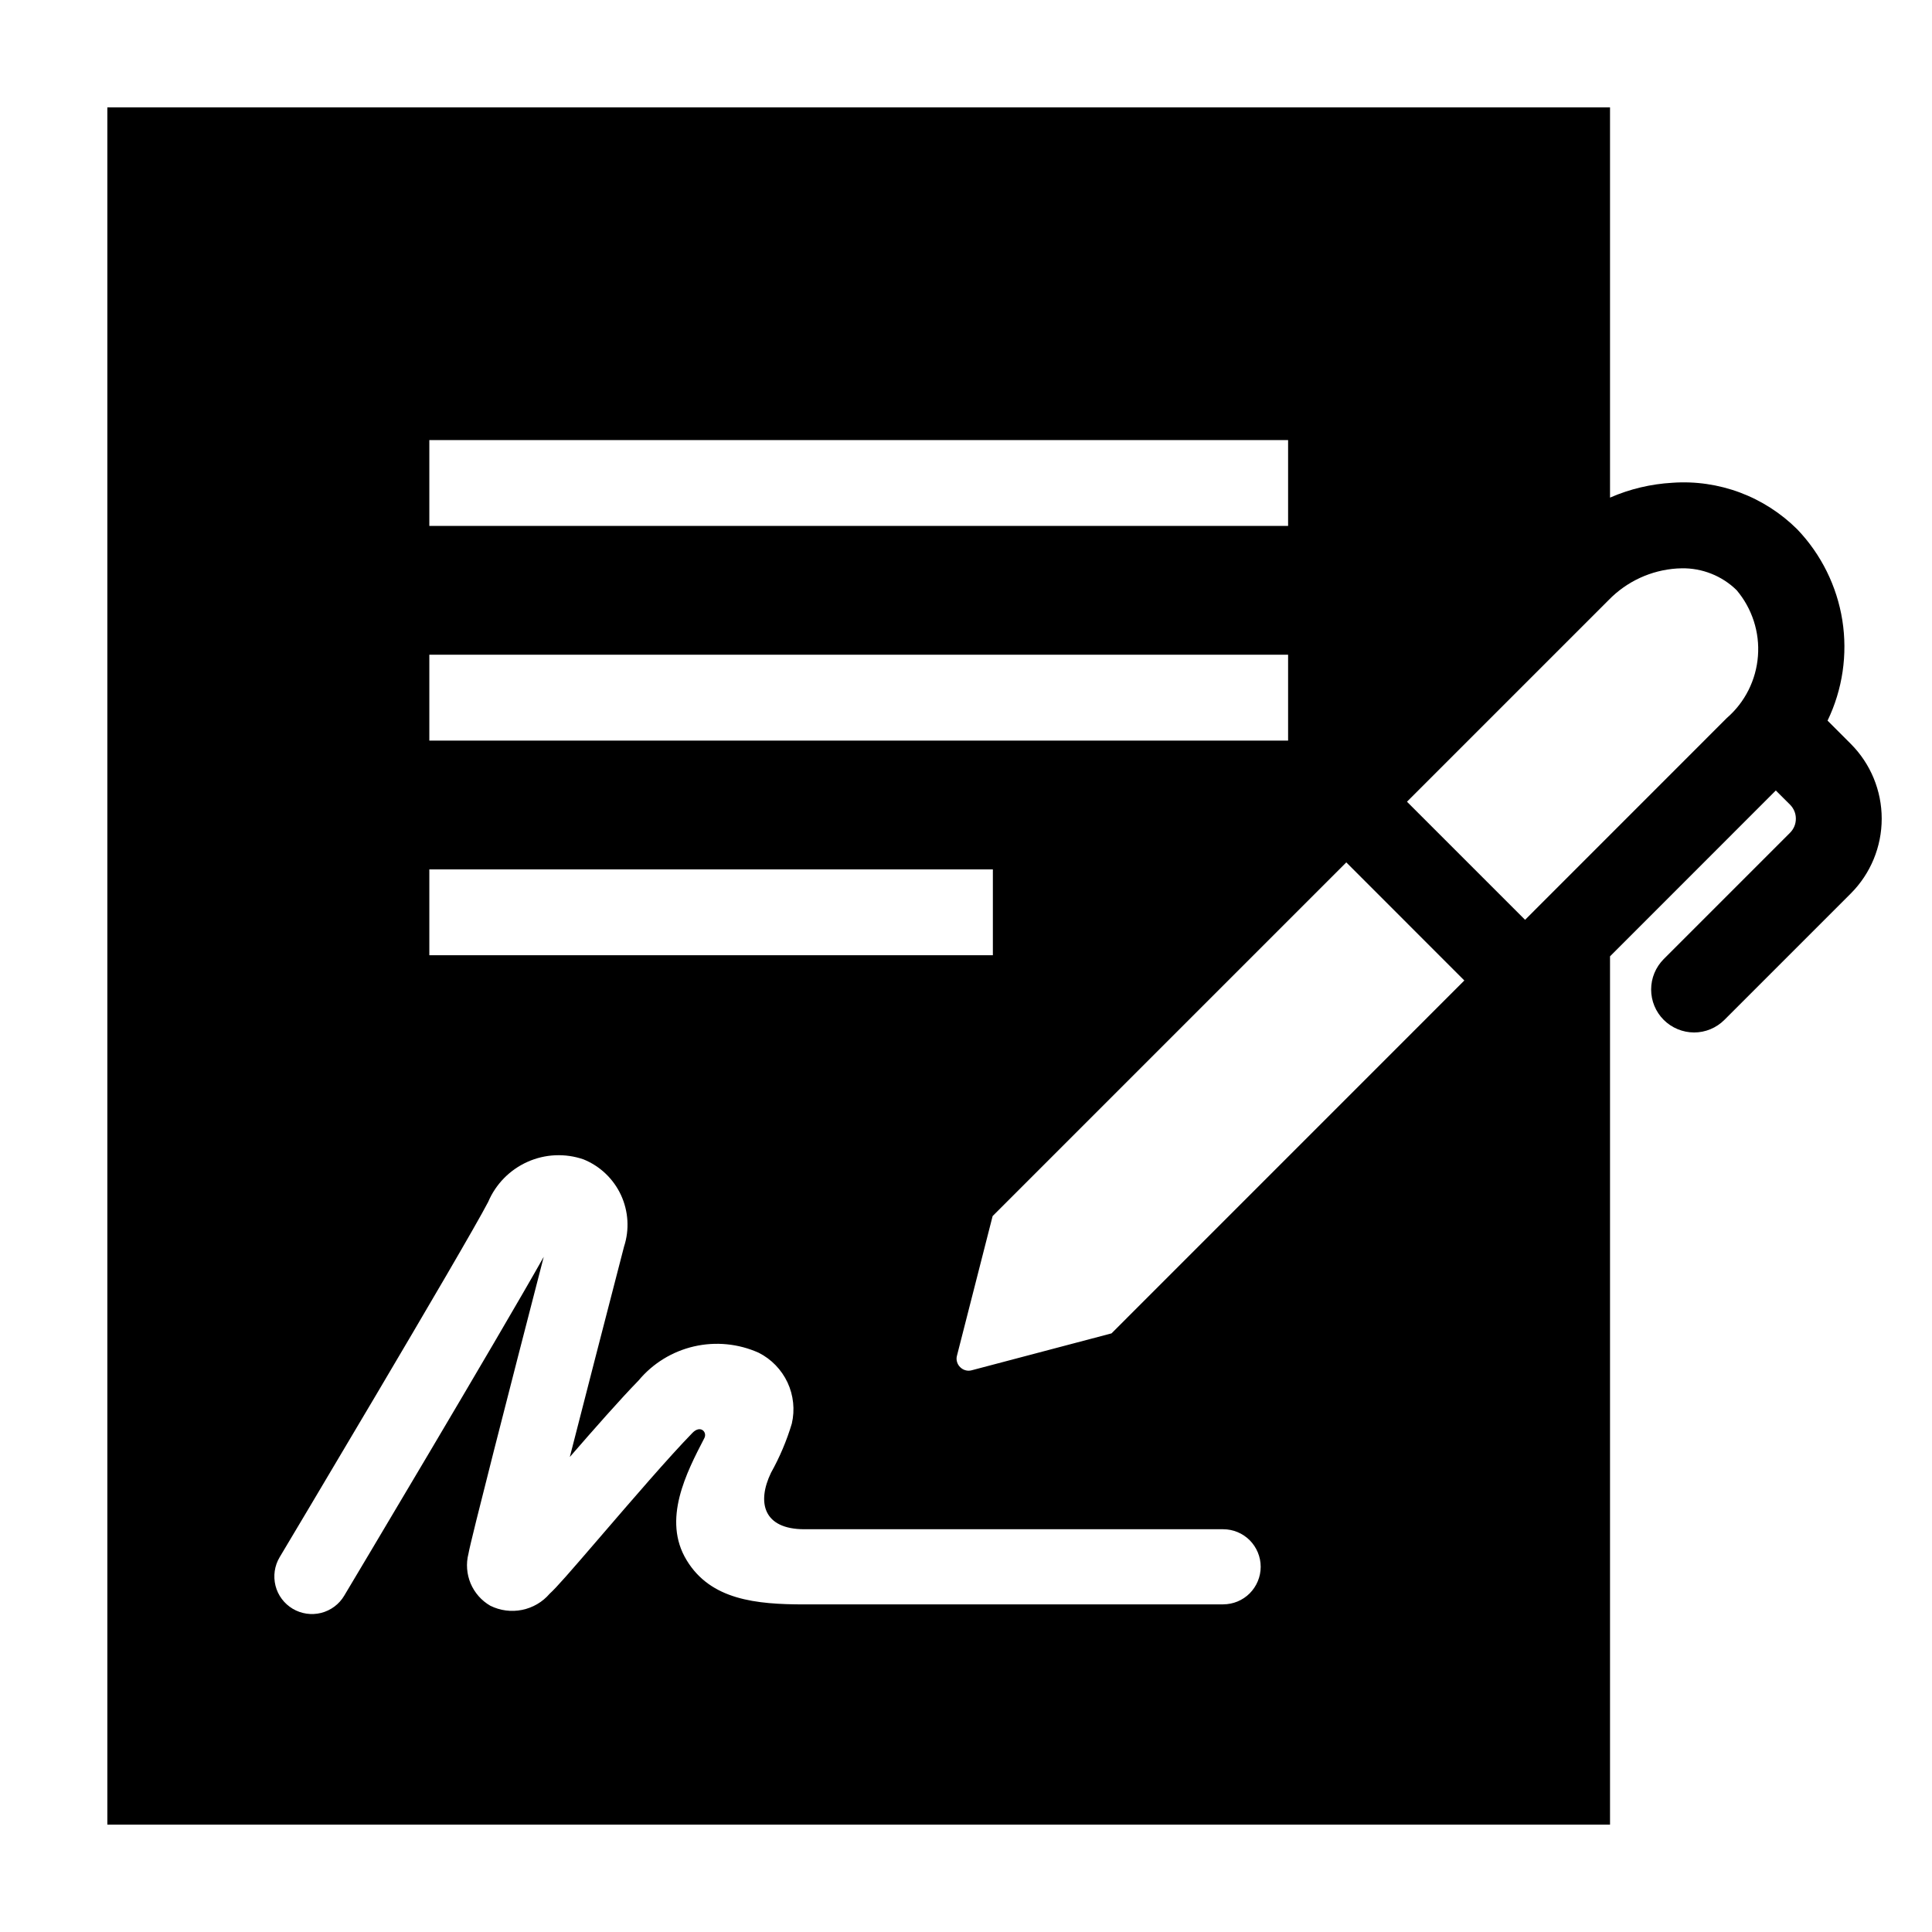
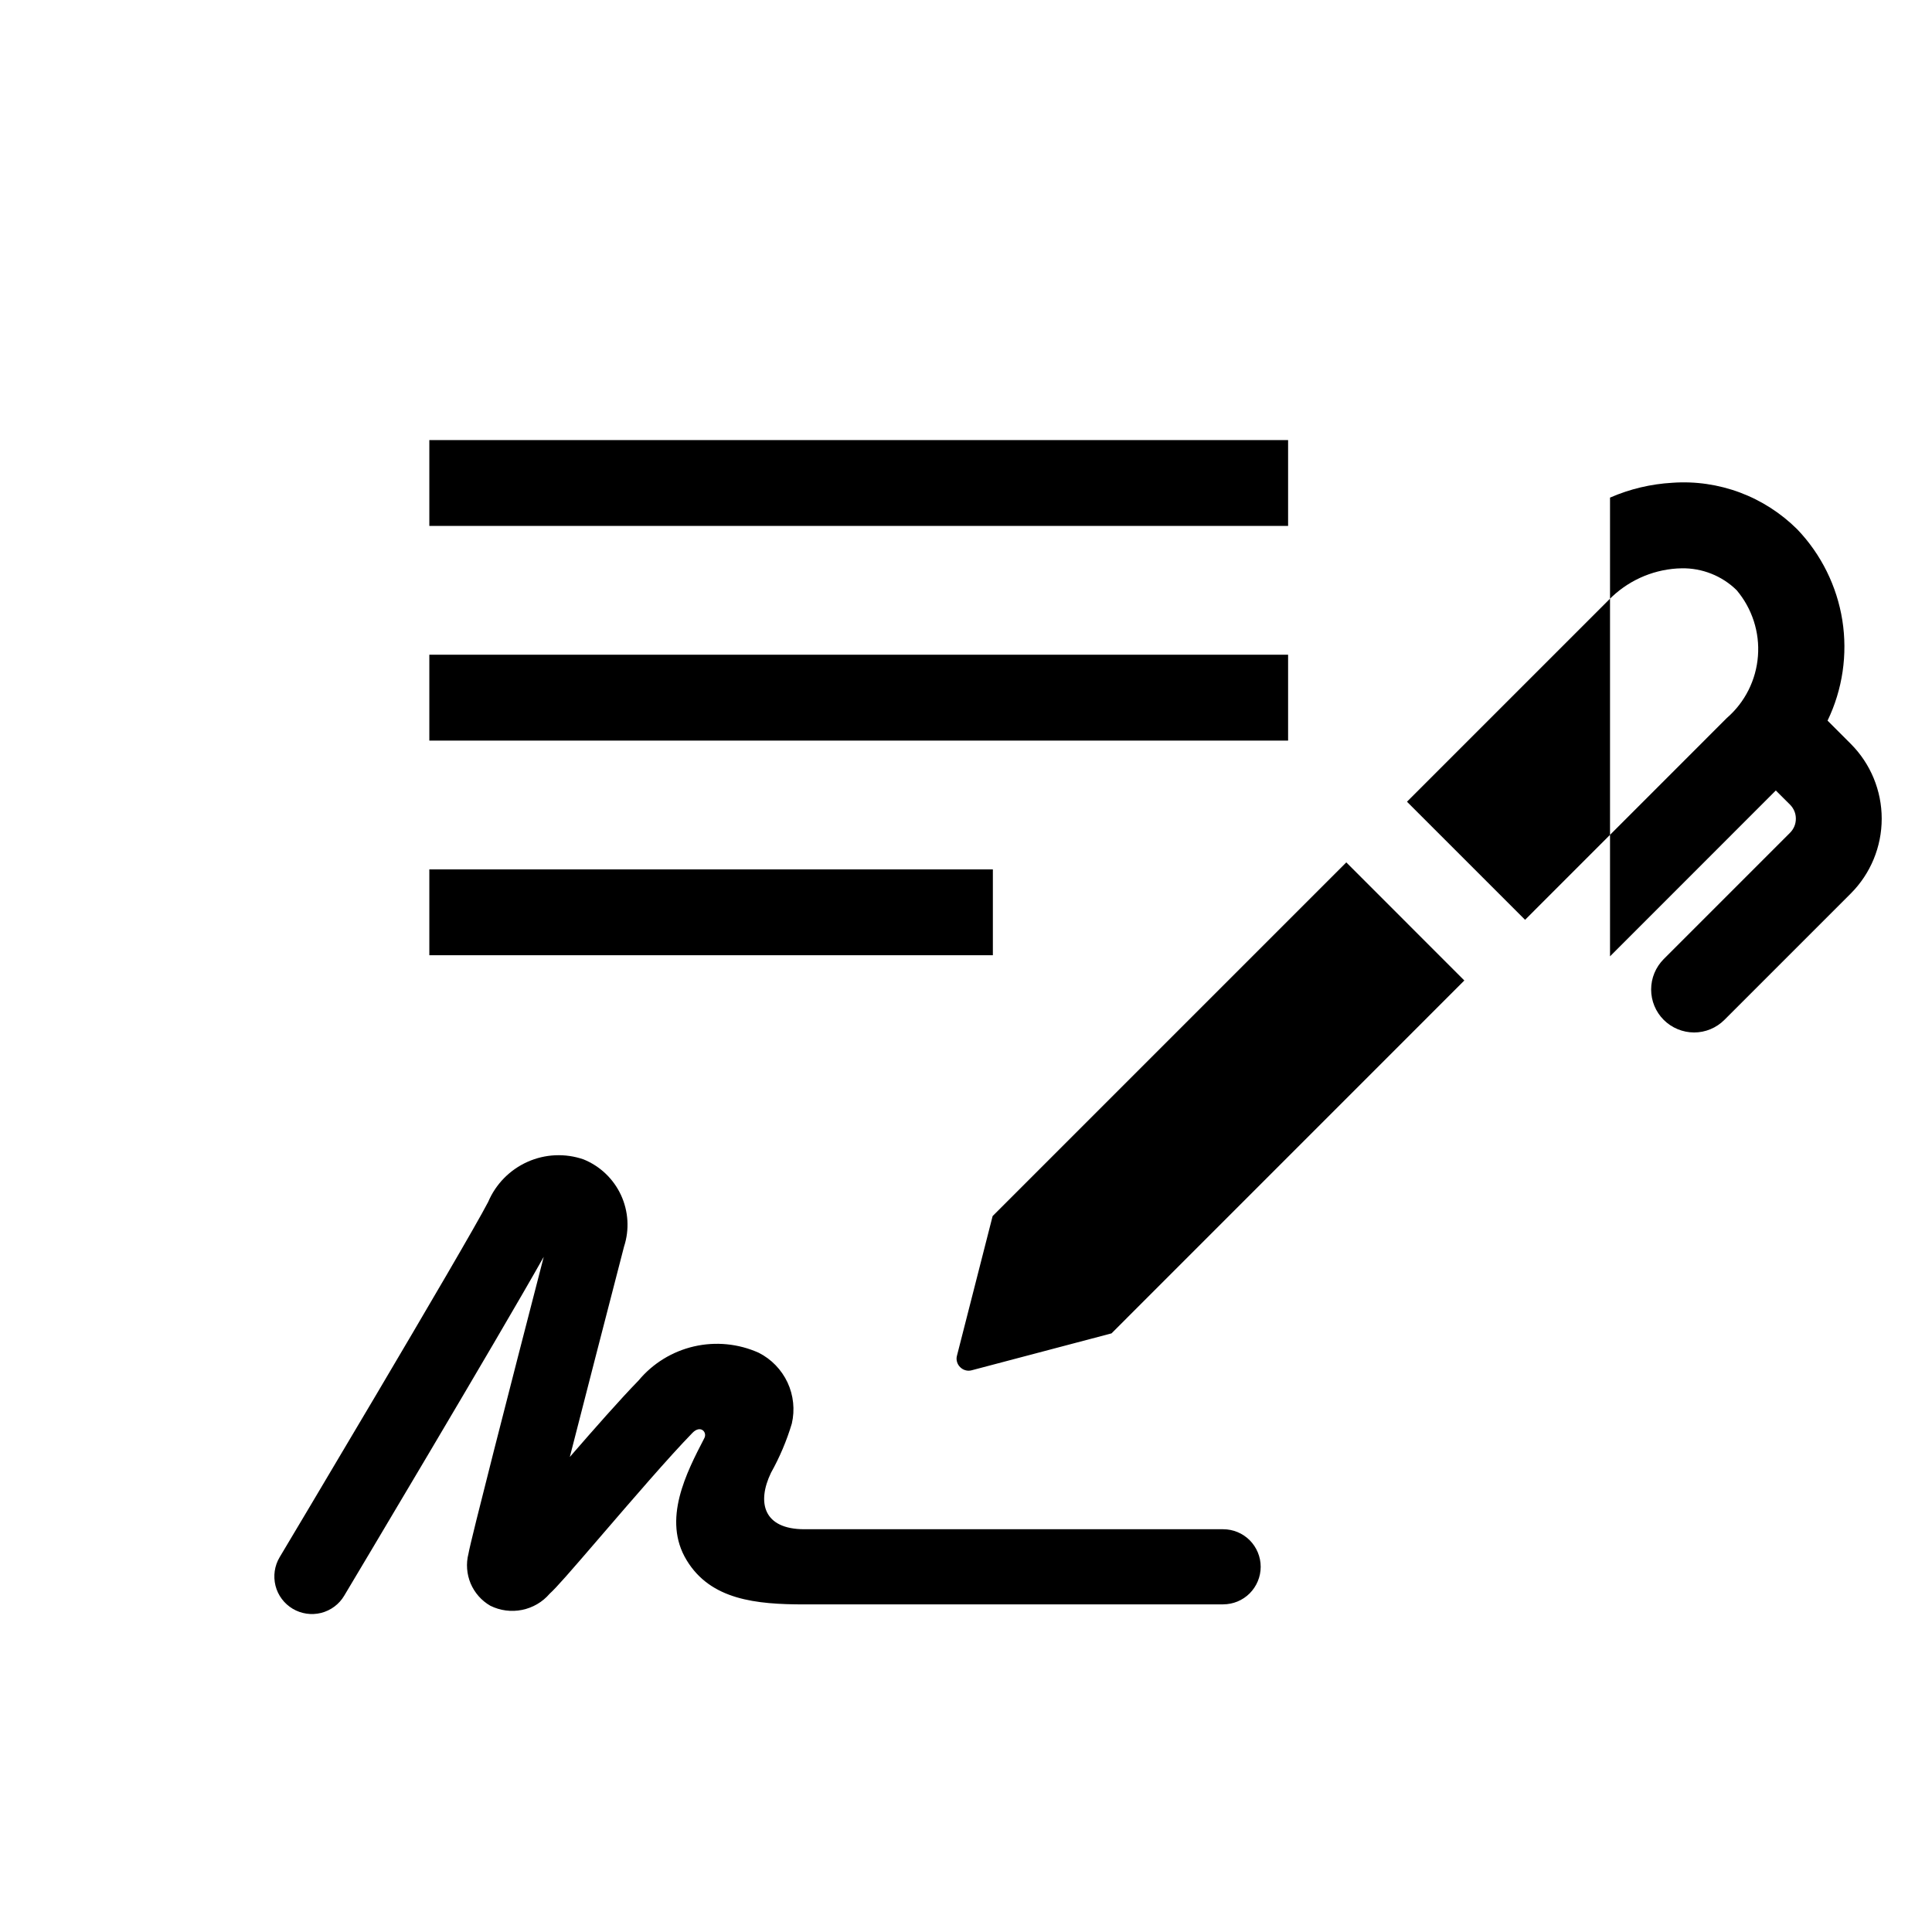
<svg xmlns="http://www.w3.org/2000/svg" width="32" height="32" viewBox="0 0 32 32" fill="none">
-   <path d="M30.654 12.32L30.27 11.936C30.519 11.42 30.604 10.84 30.515 10.274C30.425 9.708 30.165 9.183 29.77 8.769C29.5 8.5 29.177 8.292 28.82 8.158C28.463 8.025 28.082 7.969 27.702 7.996C27.345 8.016 26.995 8.099 26.667 8.242V1.778H1.778V30.222H26.667V15.84L29.413 13.093L29.648 13.327C29.679 13.358 29.703 13.394 29.72 13.434C29.737 13.474 29.745 13.517 29.745 13.56C29.745 13.604 29.737 13.647 29.72 13.687C29.703 13.727 29.679 13.763 29.648 13.794L27.556 15.886C27.423 16.02 27.348 16.2 27.348 16.389C27.348 16.578 27.423 16.759 27.556 16.892C27.689 17.025 27.87 17.1 28.059 17.101C28.247 17.101 28.428 17.026 28.562 16.892L30.654 14.8C30.983 14.471 31.167 14.025 31.167 13.56C31.167 13.095 30.983 12.649 30.654 12.32ZM7.111 7.289H21.335V8.711H7.111V7.289ZM7.111 10.844H21.335V12.267H7.111V10.844ZM7.111 14.4H16.445V15.822H7.111V14.4ZM20.26 26.574H13.323C12.521 26.574 11.771 26.499 11.373 25.842C10.964 25.171 11.37 24.391 11.666 23.82C11.718 23.72 11.602 23.596 11.469 23.733C11.077 24.135 10.455 24.859 9.955 25.44C9.426 26.055 9.216 26.296 9.104 26.397C8.986 26.535 8.825 26.629 8.647 26.665C8.469 26.701 8.284 26.677 8.121 26.596C7.975 26.512 7.861 26.382 7.795 26.227C7.73 26.071 7.717 25.898 7.759 25.735C7.796 25.513 8.431 23.04 9.006 20.817C8.242 22.174 5.815 26.239 5.701 26.43C5.617 26.572 5.479 26.674 5.319 26.715C5.159 26.755 4.989 26.73 4.848 26.646C4.706 26.561 4.603 26.424 4.563 26.264C4.523 26.103 4.547 25.934 4.632 25.792C4.663 25.741 7.703 20.647 8.086 19.907C8.211 19.612 8.444 19.375 8.737 19.244C9.03 19.113 9.361 19.098 9.665 19.203C9.939 19.314 10.16 19.525 10.285 19.793C10.409 20.061 10.428 20.367 10.336 20.648C10.016 21.882 9.69 23.148 9.438 24.132C9.845 23.663 10.269 23.181 10.576 22.866C10.812 22.582 11.135 22.384 11.494 22.301C11.854 22.218 12.231 22.255 12.567 22.406C12.777 22.512 12.944 22.686 13.044 22.898C13.143 23.111 13.168 23.351 13.115 23.579C13.03 23.863 12.914 24.136 12.77 24.394C12.533 24.887 12.645 25.329 13.323 25.329H20.259C20.424 25.329 20.582 25.394 20.699 25.511C20.815 25.628 20.881 25.786 20.881 25.951C20.881 26.116 20.815 26.274 20.699 26.391C20.582 26.508 20.424 26.573 20.259 26.573L20.26 26.574ZM18.41 22.085L16.095 22.696C16.061 22.705 16.026 22.706 15.992 22.696C15.958 22.687 15.928 22.669 15.903 22.644C15.878 22.62 15.86 22.589 15.851 22.556C15.841 22.522 15.841 22.486 15.851 22.452L16.441 20.142L22.299 14.284L24.254 16.24L18.41 22.085ZM28.602 11.892L25.26 15.235L23.304 13.279L26.646 9.937C26.945 9.63 27.347 9.444 27.775 9.416L27.855 9.413C28.023 9.41 28.19 9.441 28.346 9.503C28.502 9.565 28.644 9.657 28.764 9.775C29.02 10.078 29.148 10.471 29.117 10.867C29.087 11.263 28.902 11.632 28.602 11.892Z" fill="black" />
+   <path d="M30.654 12.32L30.27 11.936C30.519 11.42 30.604 10.84 30.515 10.274C30.425 9.708 30.165 9.183 29.77 8.769C29.5 8.5 29.177 8.292 28.82 8.158C28.463 8.025 28.082 7.969 27.702 7.996C27.345 8.016 26.995 8.099 26.667 8.242V1.778V30.222H26.667V15.84L29.413 13.093L29.648 13.327C29.679 13.358 29.703 13.394 29.72 13.434C29.737 13.474 29.745 13.517 29.745 13.56C29.745 13.604 29.737 13.647 29.72 13.687C29.703 13.727 29.679 13.763 29.648 13.794L27.556 15.886C27.423 16.02 27.348 16.2 27.348 16.389C27.348 16.578 27.423 16.759 27.556 16.892C27.689 17.025 27.87 17.1 28.059 17.101C28.247 17.101 28.428 17.026 28.562 16.892L30.654 14.8C30.983 14.471 31.167 14.025 31.167 13.56C31.167 13.095 30.983 12.649 30.654 12.32ZM7.111 7.289H21.335V8.711H7.111V7.289ZM7.111 10.844H21.335V12.267H7.111V10.844ZM7.111 14.4H16.445V15.822H7.111V14.4ZM20.26 26.574H13.323C12.521 26.574 11.771 26.499 11.373 25.842C10.964 25.171 11.37 24.391 11.666 23.82C11.718 23.72 11.602 23.596 11.469 23.733C11.077 24.135 10.455 24.859 9.955 25.44C9.426 26.055 9.216 26.296 9.104 26.397C8.986 26.535 8.825 26.629 8.647 26.665C8.469 26.701 8.284 26.677 8.121 26.596C7.975 26.512 7.861 26.382 7.795 26.227C7.73 26.071 7.717 25.898 7.759 25.735C7.796 25.513 8.431 23.04 9.006 20.817C8.242 22.174 5.815 26.239 5.701 26.43C5.617 26.572 5.479 26.674 5.319 26.715C5.159 26.755 4.989 26.73 4.848 26.646C4.706 26.561 4.603 26.424 4.563 26.264C4.523 26.103 4.547 25.934 4.632 25.792C4.663 25.741 7.703 20.647 8.086 19.907C8.211 19.612 8.444 19.375 8.737 19.244C9.03 19.113 9.361 19.098 9.665 19.203C9.939 19.314 10.16 19.525 10.285 19.793C10.409 20.061 10.428 20.367 10.336 20.648C10.016 21.882 9.69 23.148 9.438 24.132C9.845 23.663 10.269 23.181 10.576 22.866C10.812 22.582 11.135 22.384 11.494 22.301C11.854 22.218 12.231 22.255 12.567 22.406C12.777 22.512 12.944 22.686 13.044 22.898C13.143 23.111 13.168 23.351 13.115 23.579C13.03 23.863 12.914 24.136 12.77 24.394C12.533 24.887 12.645 25.329 13.323 25.329H20.259C20.424 25.329 20.582 25.394 20.699 25.511C20.815 25.628 20.881 25.786 20.881 25.951C20.881 26.116 20.815 26.274 20.699 26.391C20.582 26.508 20.424 26.573 20.259 26.573L20.26 26.574ZM18.41 22.085L16.095 22.696C16.061 22.705 16.026 22.706 15.992 22.696C15.958 22.687 15.928 22.669 15.903 22.644C15.878 22.62 15.86 22.589 15.851 22.556C15.841 22.522 15.841 22.486 15.851 22.452L16.441 20.142L22.299 14.284L24.254 16.24L18.41 22.085ZM28.602 11.892L25.26 15.235L23.304 13.279L26.646 9.937C26.945 9.63 27.347 9.444 27.775 9.416L27.855 9.413C28.023 9.41 28.19 9.441 28.346 9.503C28.502 9.565 28.644 9.657 28.764 9.775C29.02 10.078 29.148 10.471 29.117 10.867C29.087 11.263 28.902 11.632 28.602 11.892Z" fill="black" />
</svg>